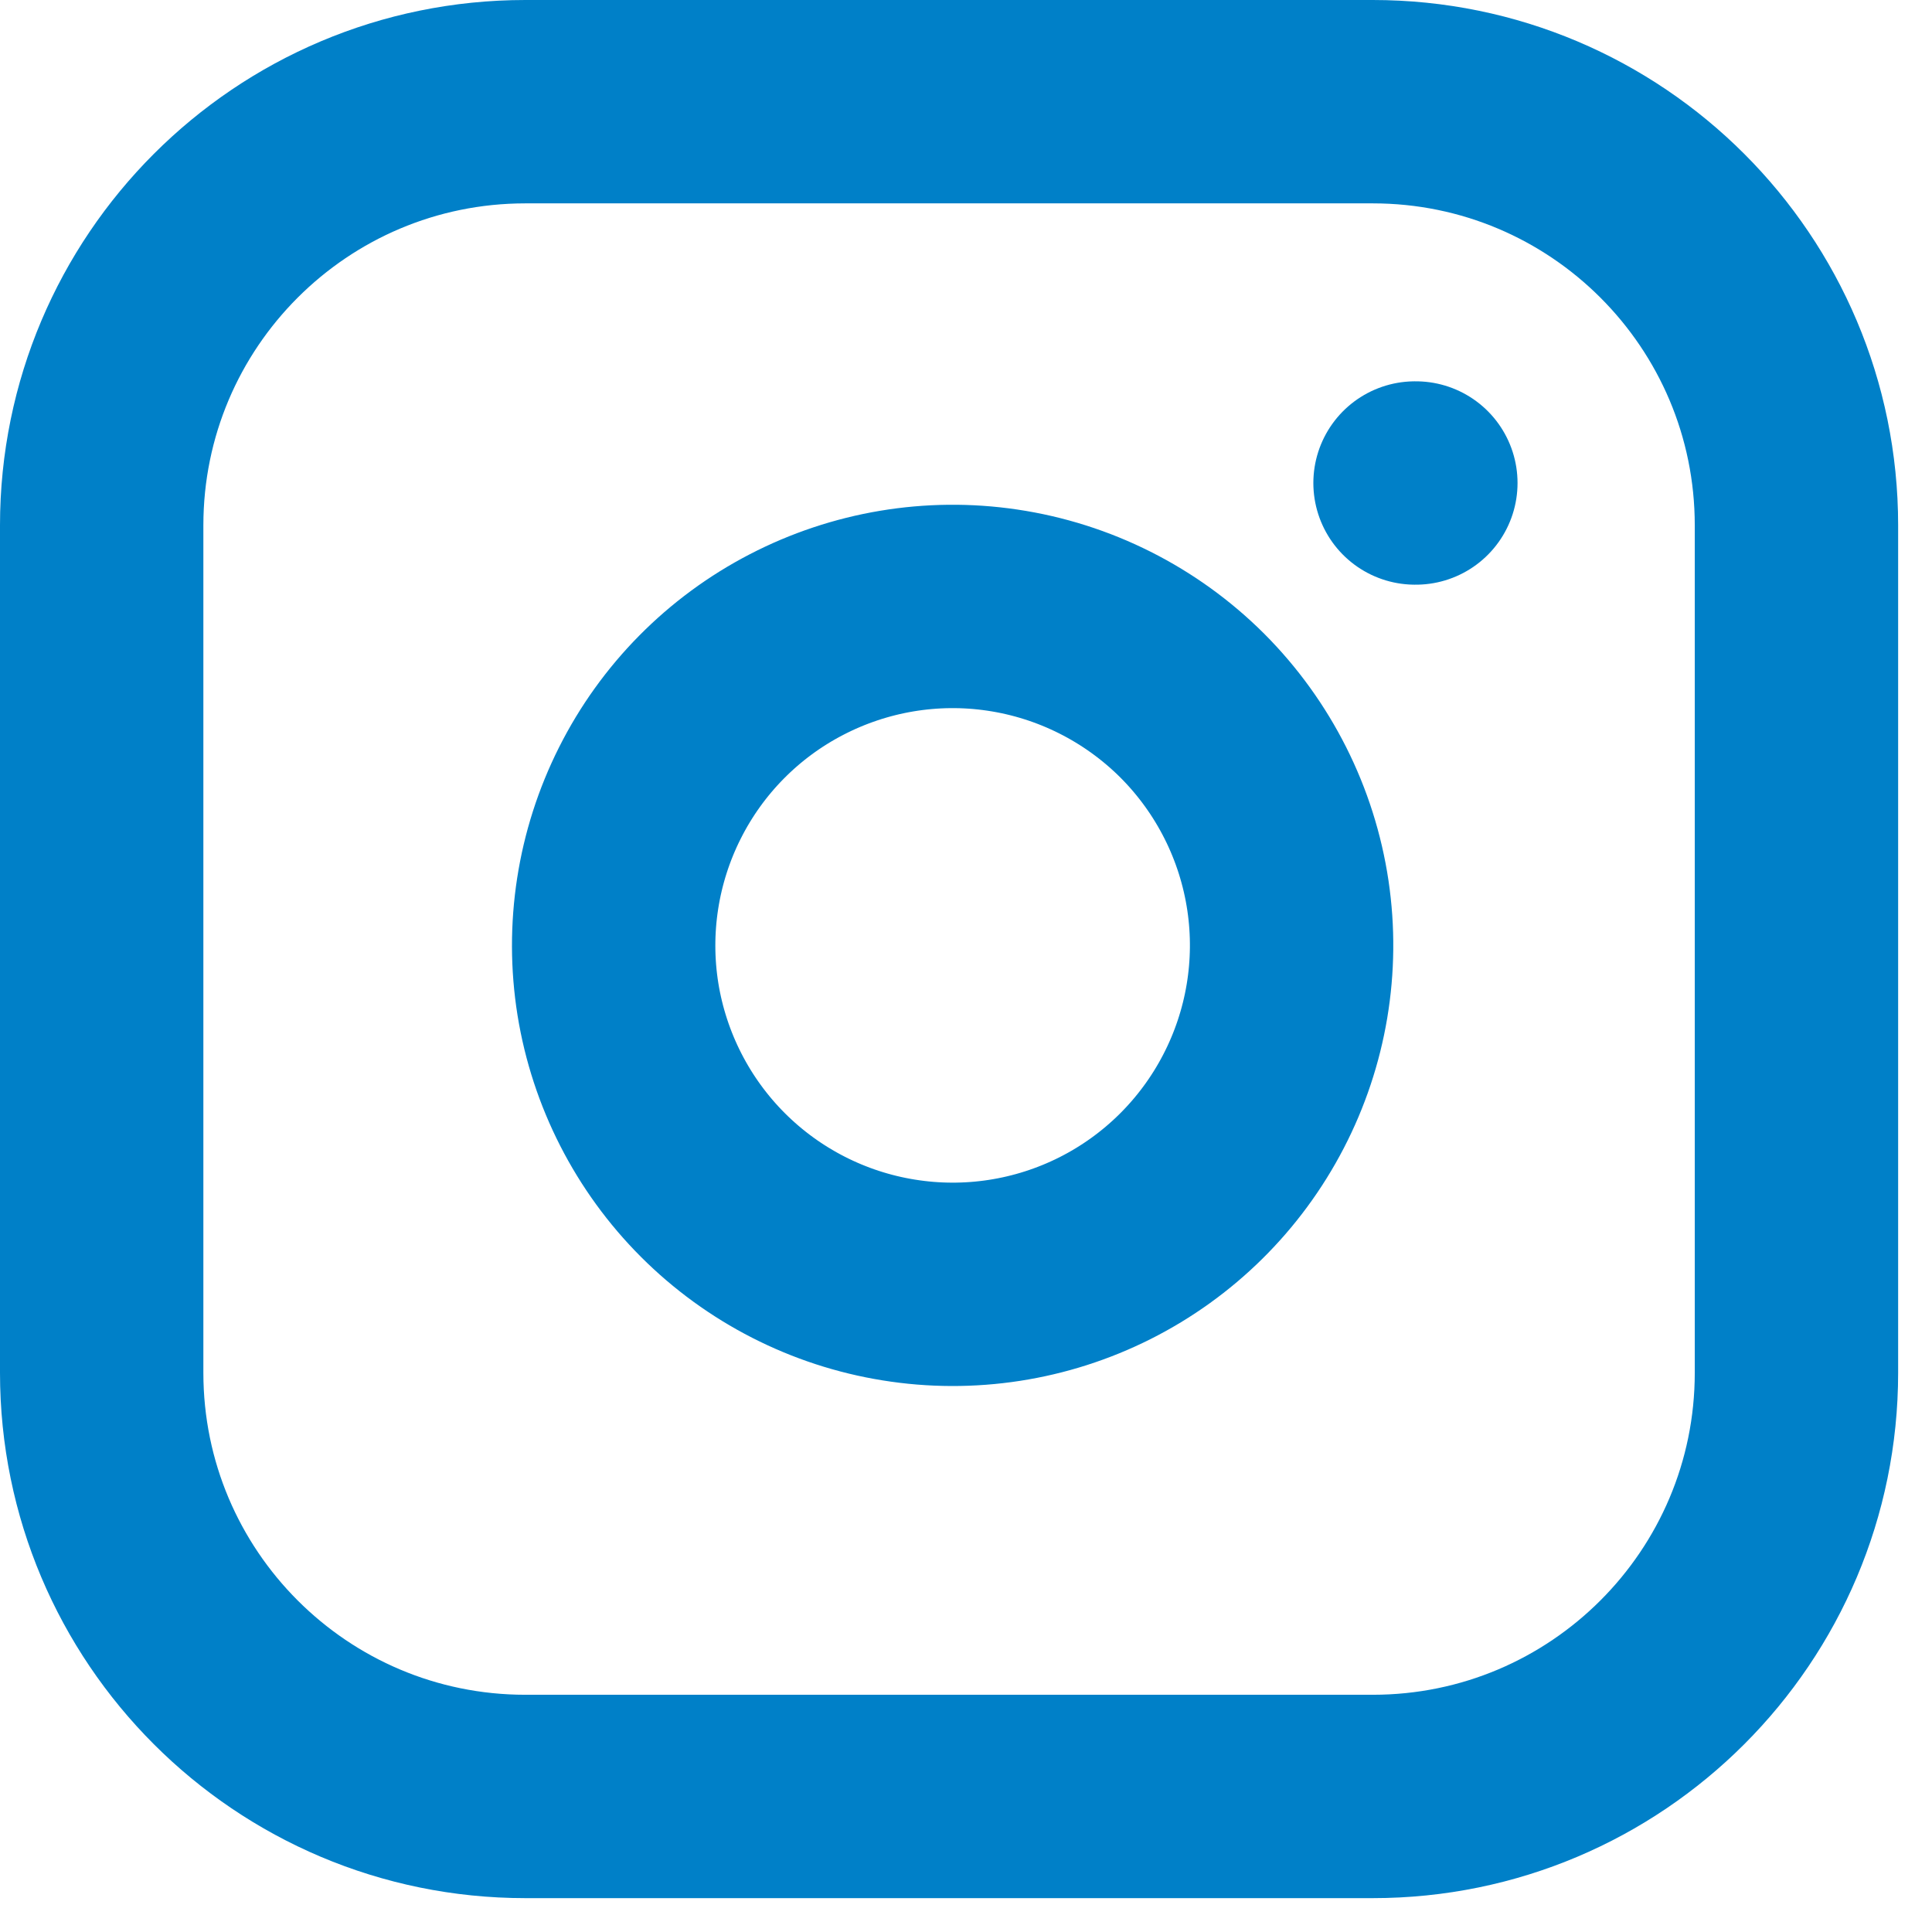
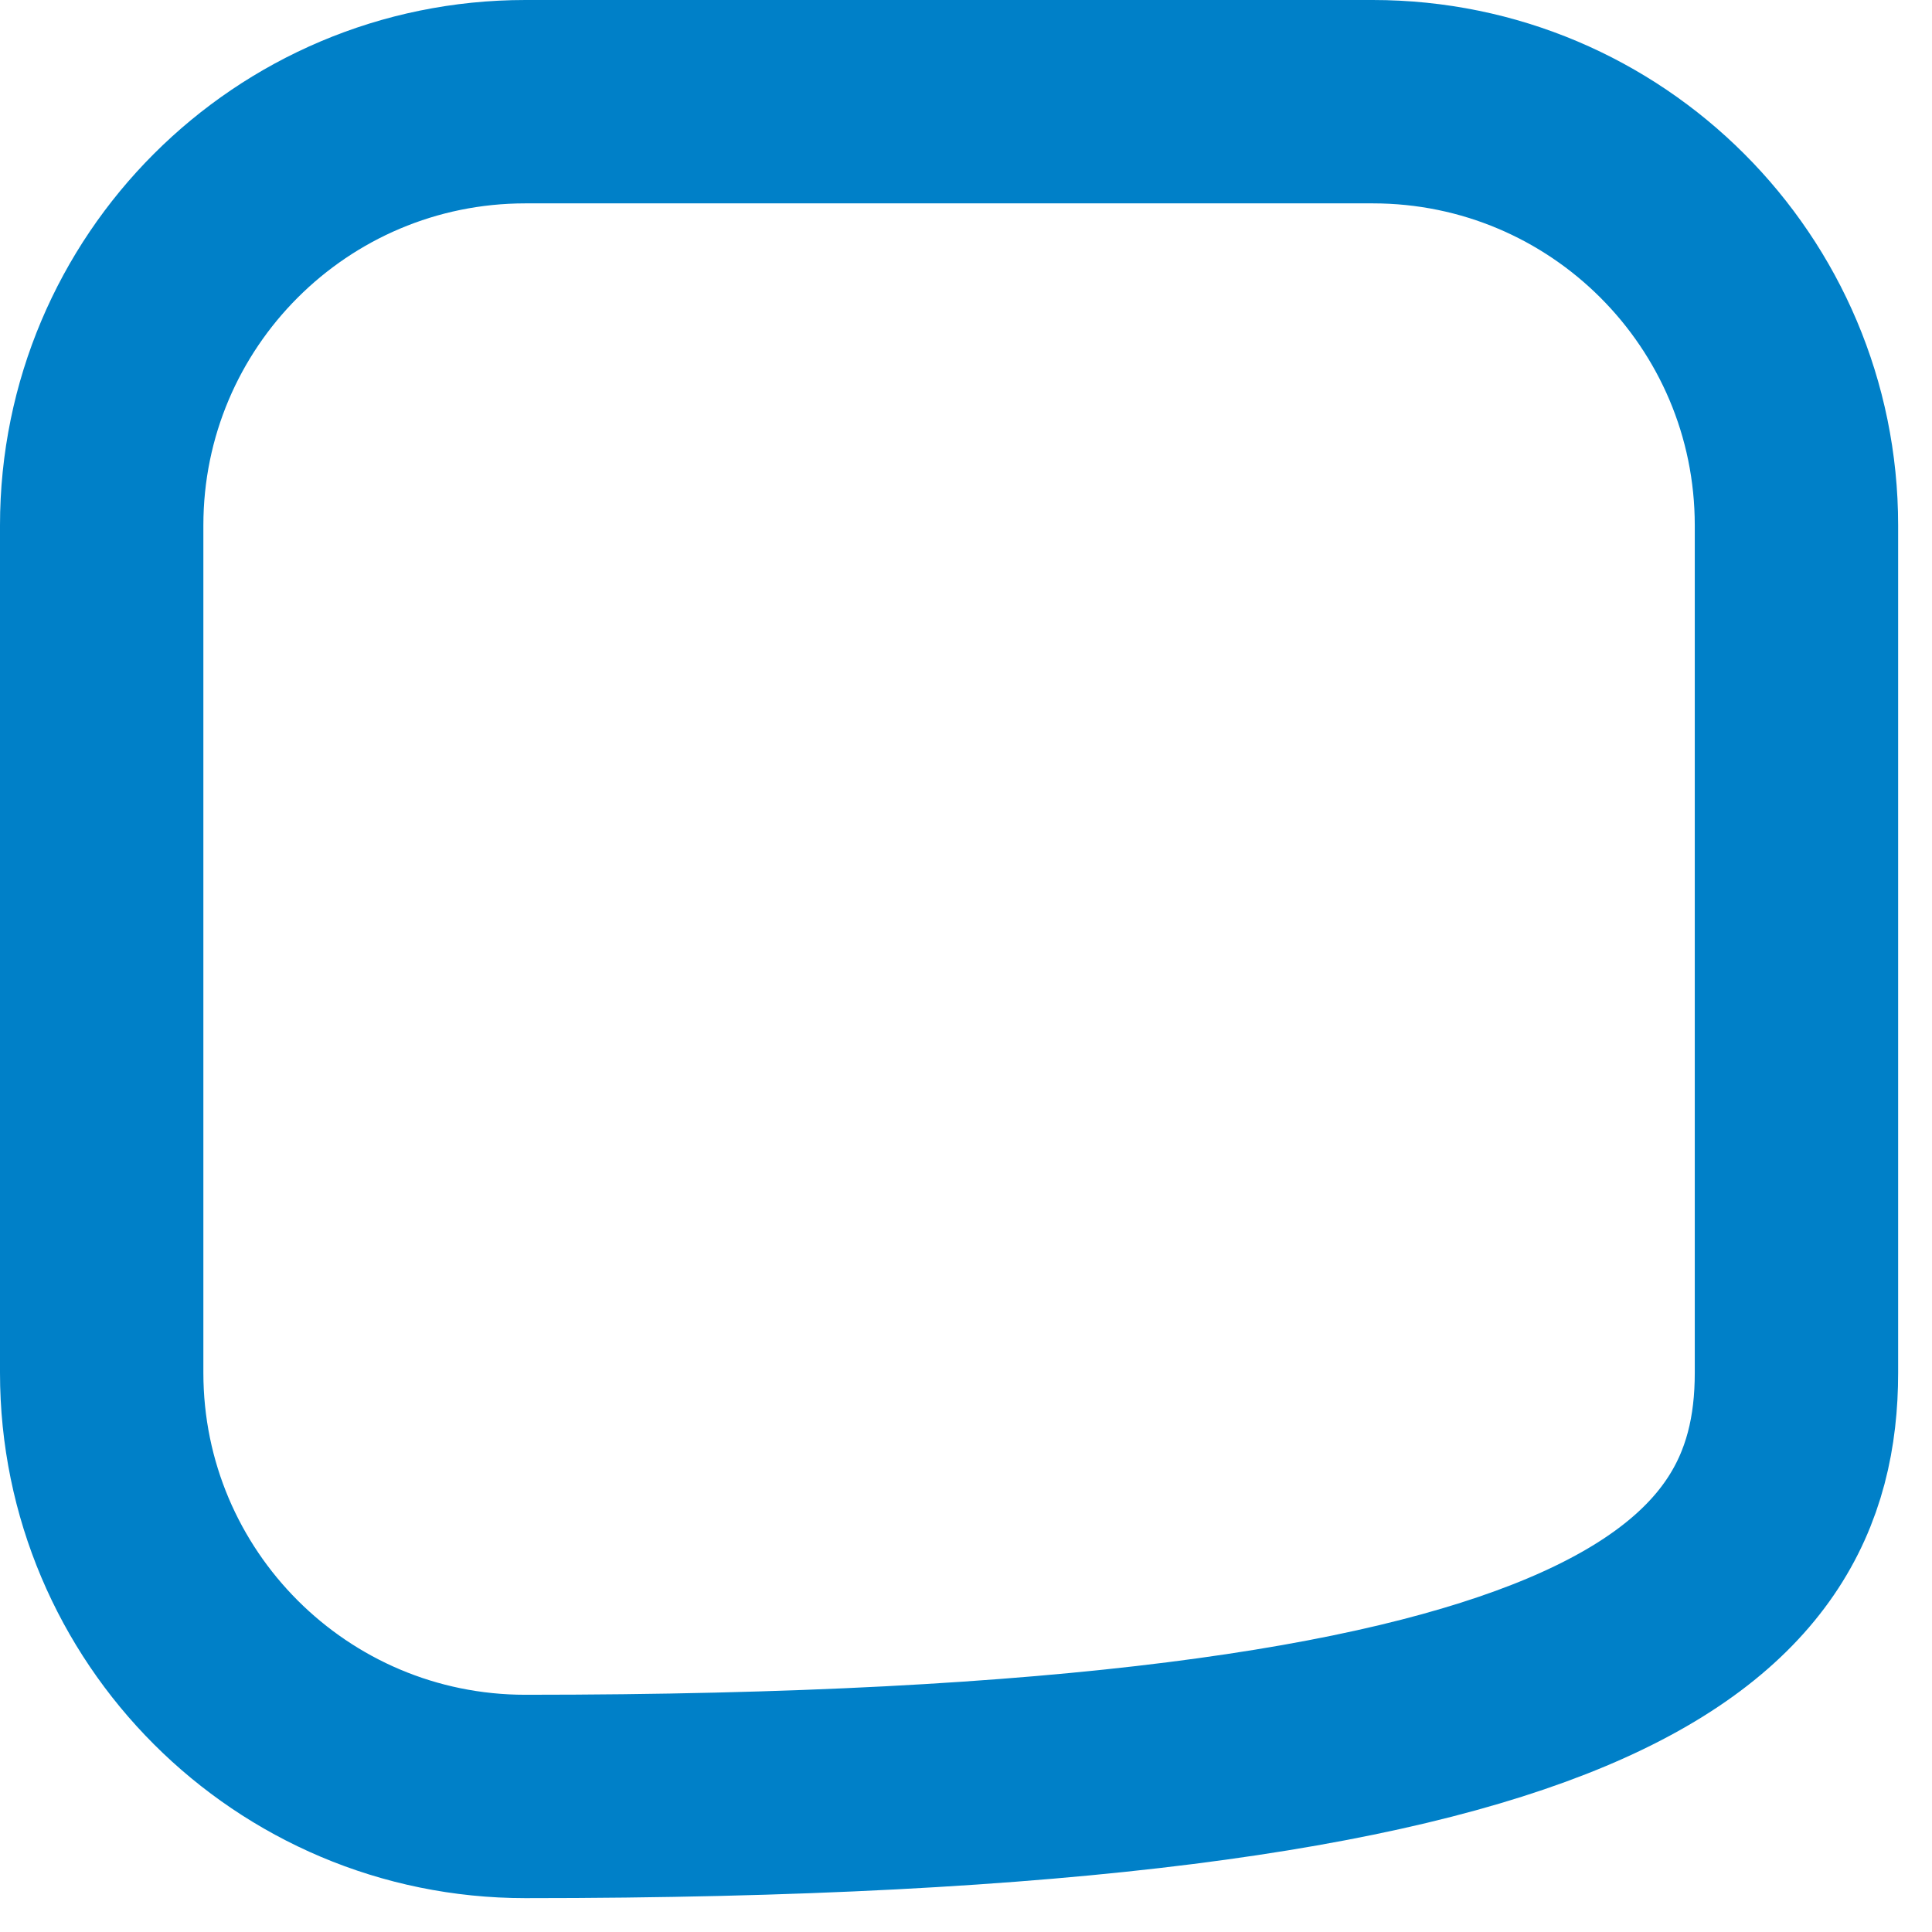
<svg xmlns="http://www.w3.org/2000/svg" width="19" height="19" viewBox="0 0 19 19" fill="none">
-   <path d="M13.5 1H5.167C2.865 1 1 2.865 1 5.167V13.5C1 15.801 2.865 17.667 5.167 17.667H13.5C15.801 17.667 17.667 15.801 17.667 13.5V5.167C17.667 2.865 15.801 1 13.5 1Z" stroke="#0080C8" stroke-width="2" stroke-linecap="round" stroke-linejoin="round" />
-   <path d="M13.916 4.75H13.924M12.666 8.808C12.769 9.502 12.65 10.21 12.327 10.832C12.004 11.455 11.493 11.96 10.867 12.275C10.241 12.59 9.531 12.7 8.839 12.588C8.147 12.477 7.507 12.15 7.011 11.654C6.516 11.159 6.189 10.519 6.077 9.827C5.966 9.135 6.076 8.425 6.391 7.799C6.706 7.172 7.211 6.661 7.833 6.339C8.456 6.016 9.164 5.897 9.857 6C10.565 6.105 11.22 6.435 11.726 6.94C12.231 7.446 12.561 8.101 12.666 8.808Z" stroke="#0080C8" stroke-width="2" stroke-linecap="round" stroke-linejoin="round" />
+   <path d="M13.5 1H5.167C2.865 1 1 2.865 1 5.167V13.5C1 15.801 2.865 17.667 5.167 17.667C15.801 17.667 17.667 15.801 17.667 13.5V5.167C17.667 2.865 15.801 1 13.5 1Z" stroke="#0080C8" stroke-width="2" stroke-linecap="round" stroke-linejoin="round" />
</svg>